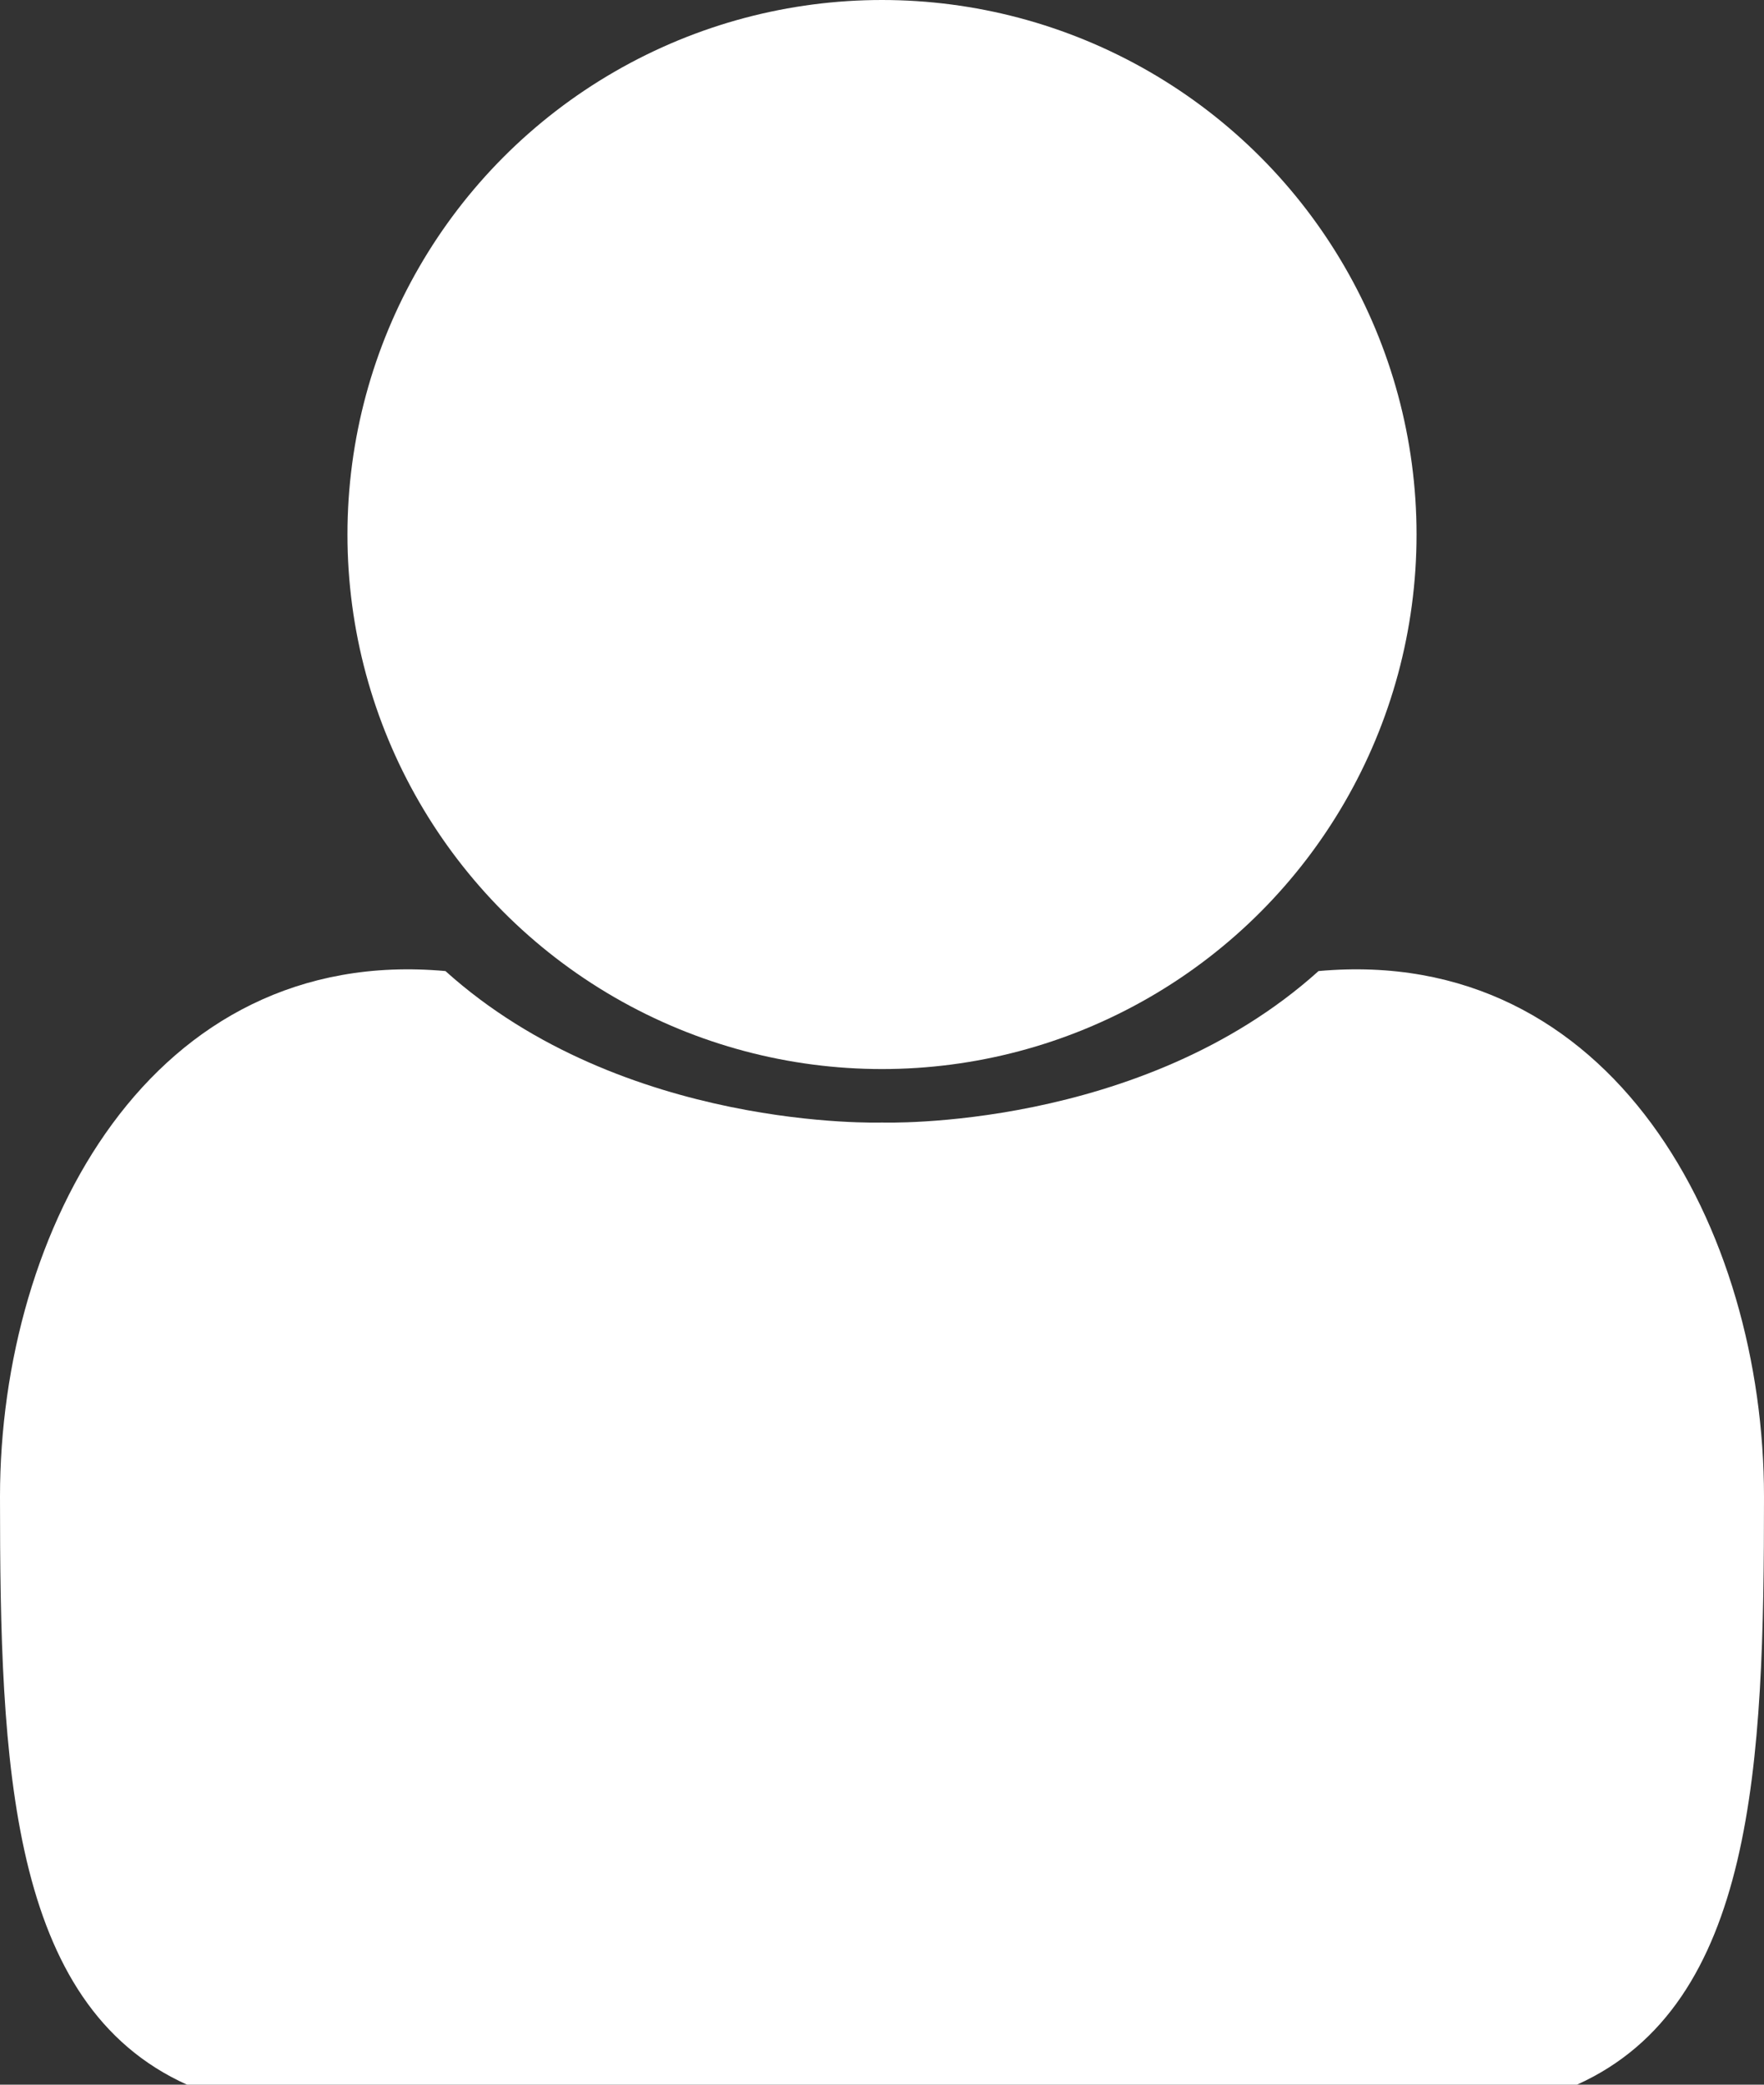
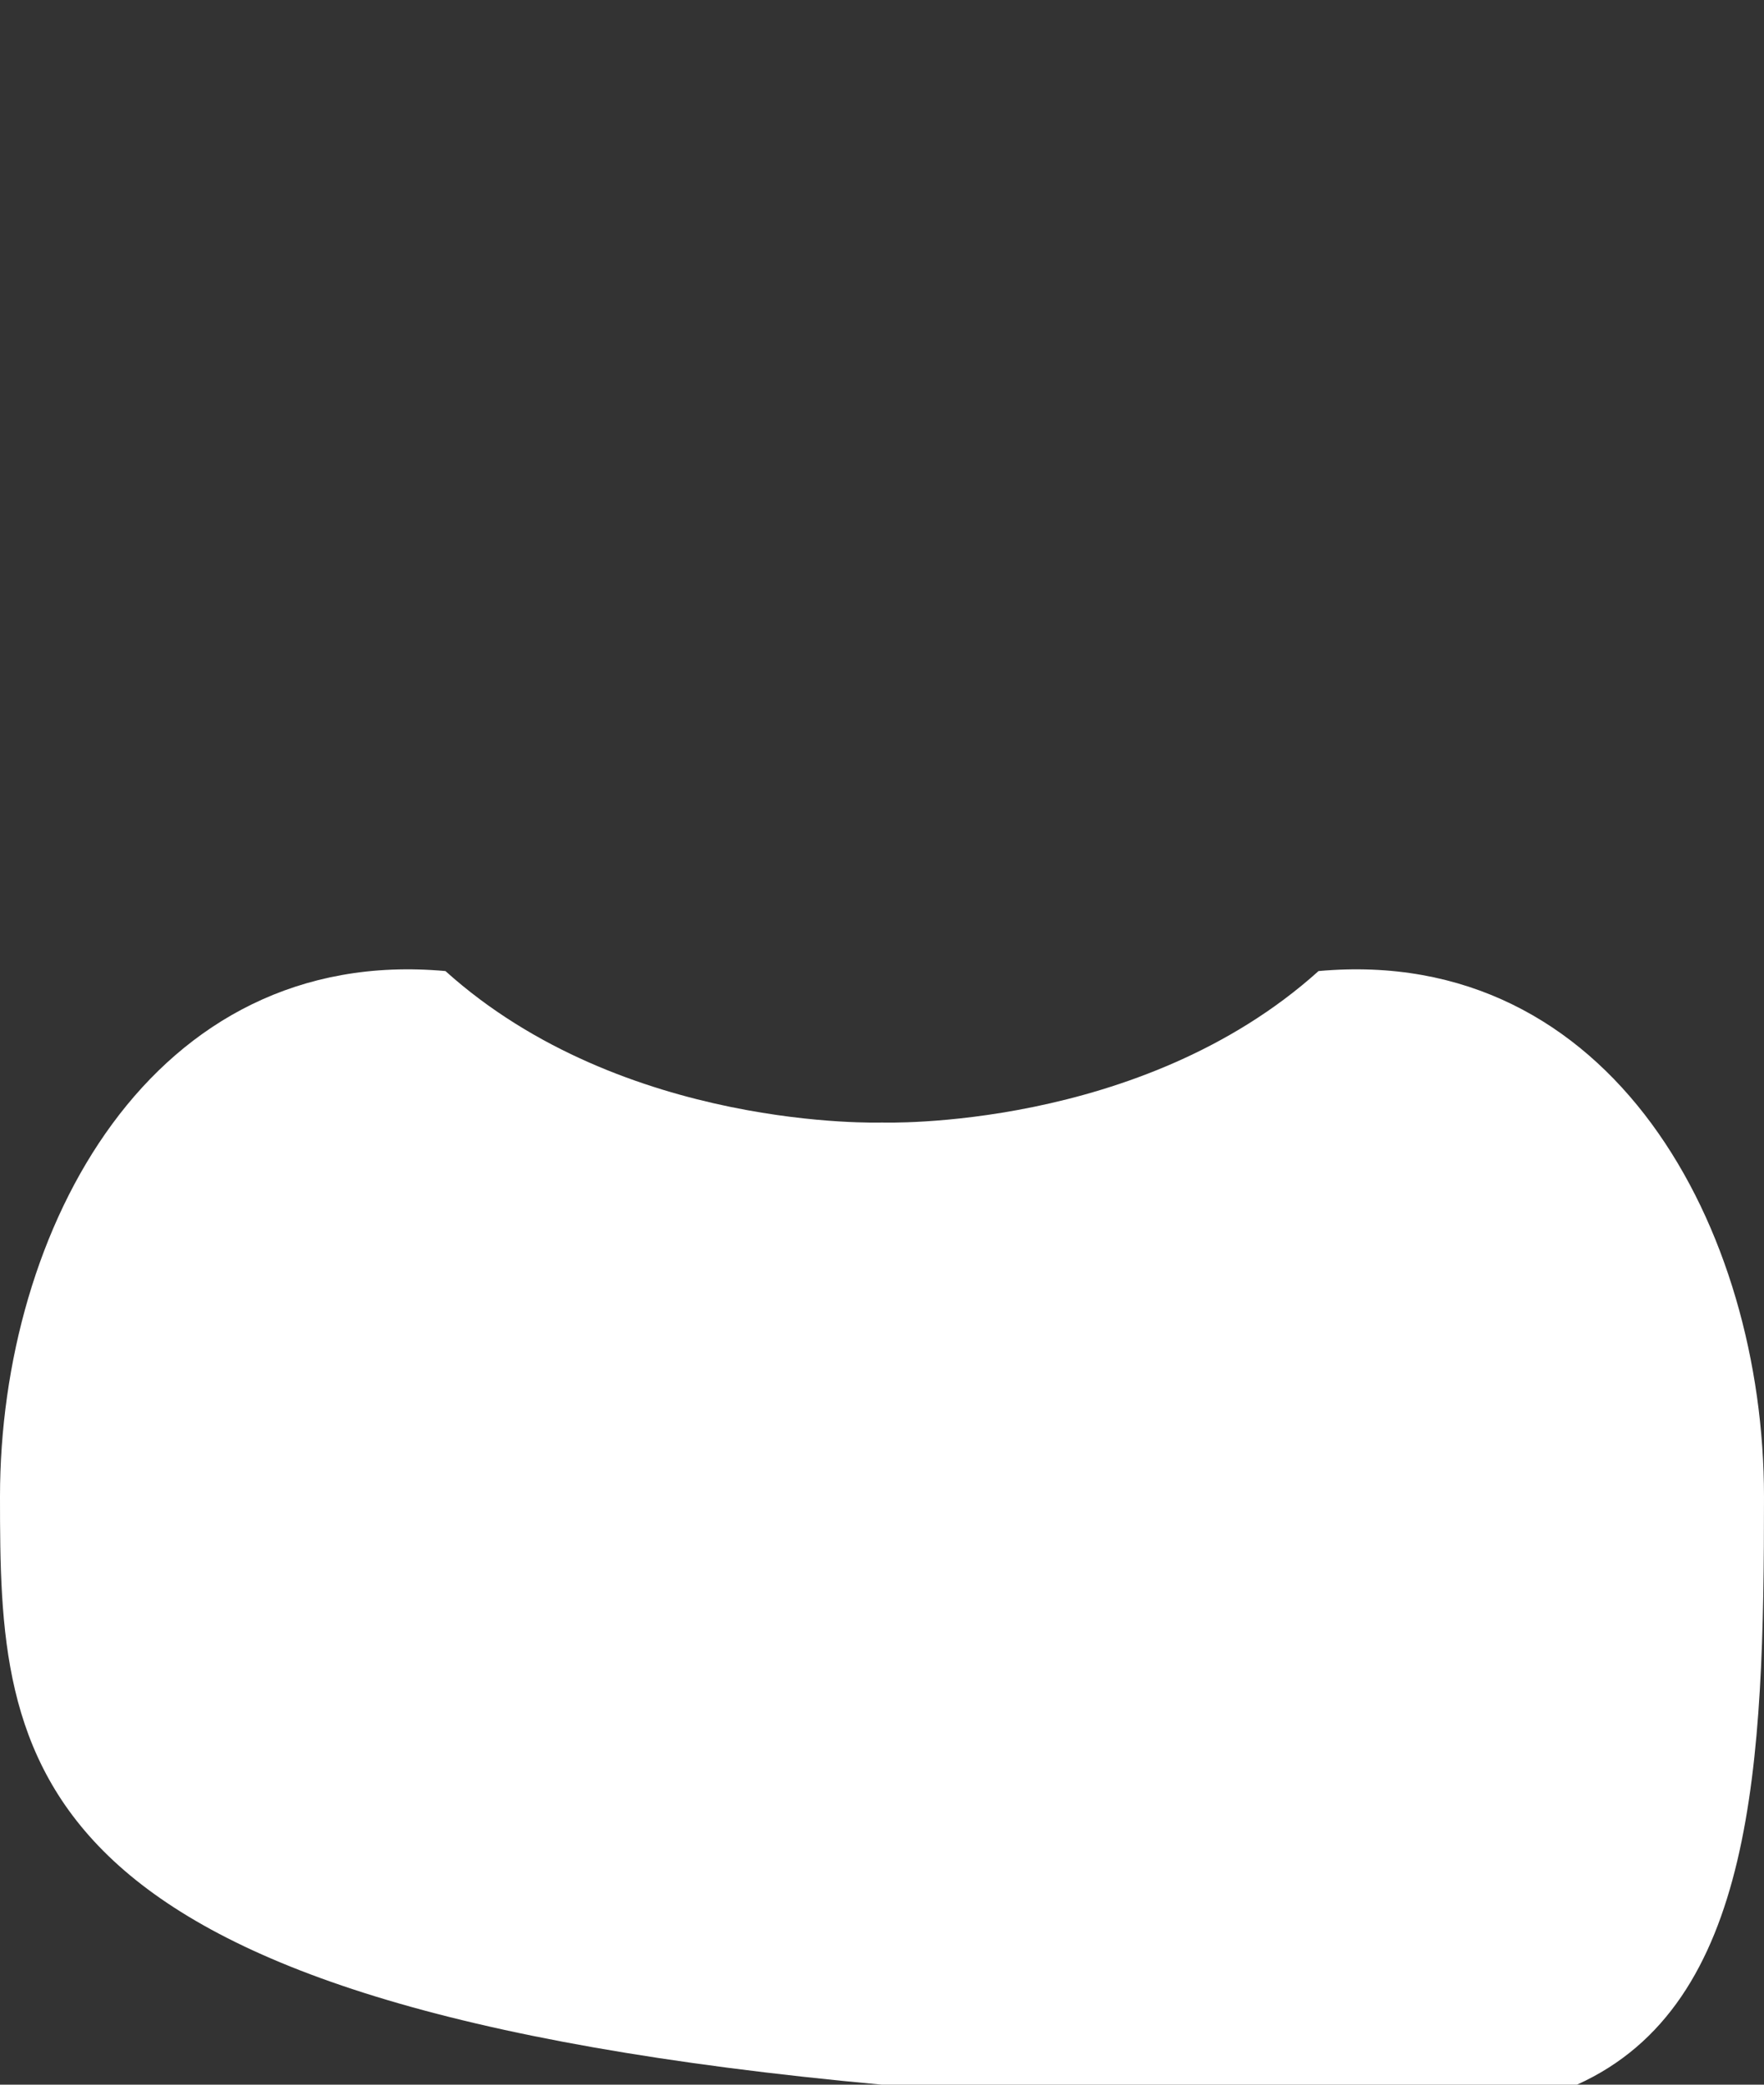
<svg xmlns="http://www.w3.org/2000/svg" id="Logo_blanc" viewBox="0 0 423.92 501">
  <rect x="0" y="0" width="423.92" height="501" fill="#333333" stroke="none" />
  <defs>
    <style>.cls-1{fill:#fff;stroke-width:0px;}</style>
  </defs>
-   <circle class="cls-1" cx="211.96" cy="128.46" r="128.46" />
-   <path class="cls-1" d="M211.96,501s-21.41,0-167,0C2.14,481.73,0,423.92,0,359.69c0-64.23,36.4-132.74,107.05-126.32,42.82,38.54,104.91,36.4,104.91,36.4,0,0,62.09,2.14,104.91-36.4,70.65-6.42,107.05,62.09,107.05,126.32s-2.14,122.04-44.96,141.31h-167" />
+   <path class="cls-1" d="M211.96,501C2.14,481.73,0,423.92,0,359.69c0-64.23,36.4-132.74,107.05-126.32,42.82,38.54,104.91,36.4,104.91,36.4,0,0,62.09,2.14,104.91-36.4,70.65-6.42,107.05,62.09,107.05,126.32s-2.14,122.04-44.96,141.31h-167" />
</svg>